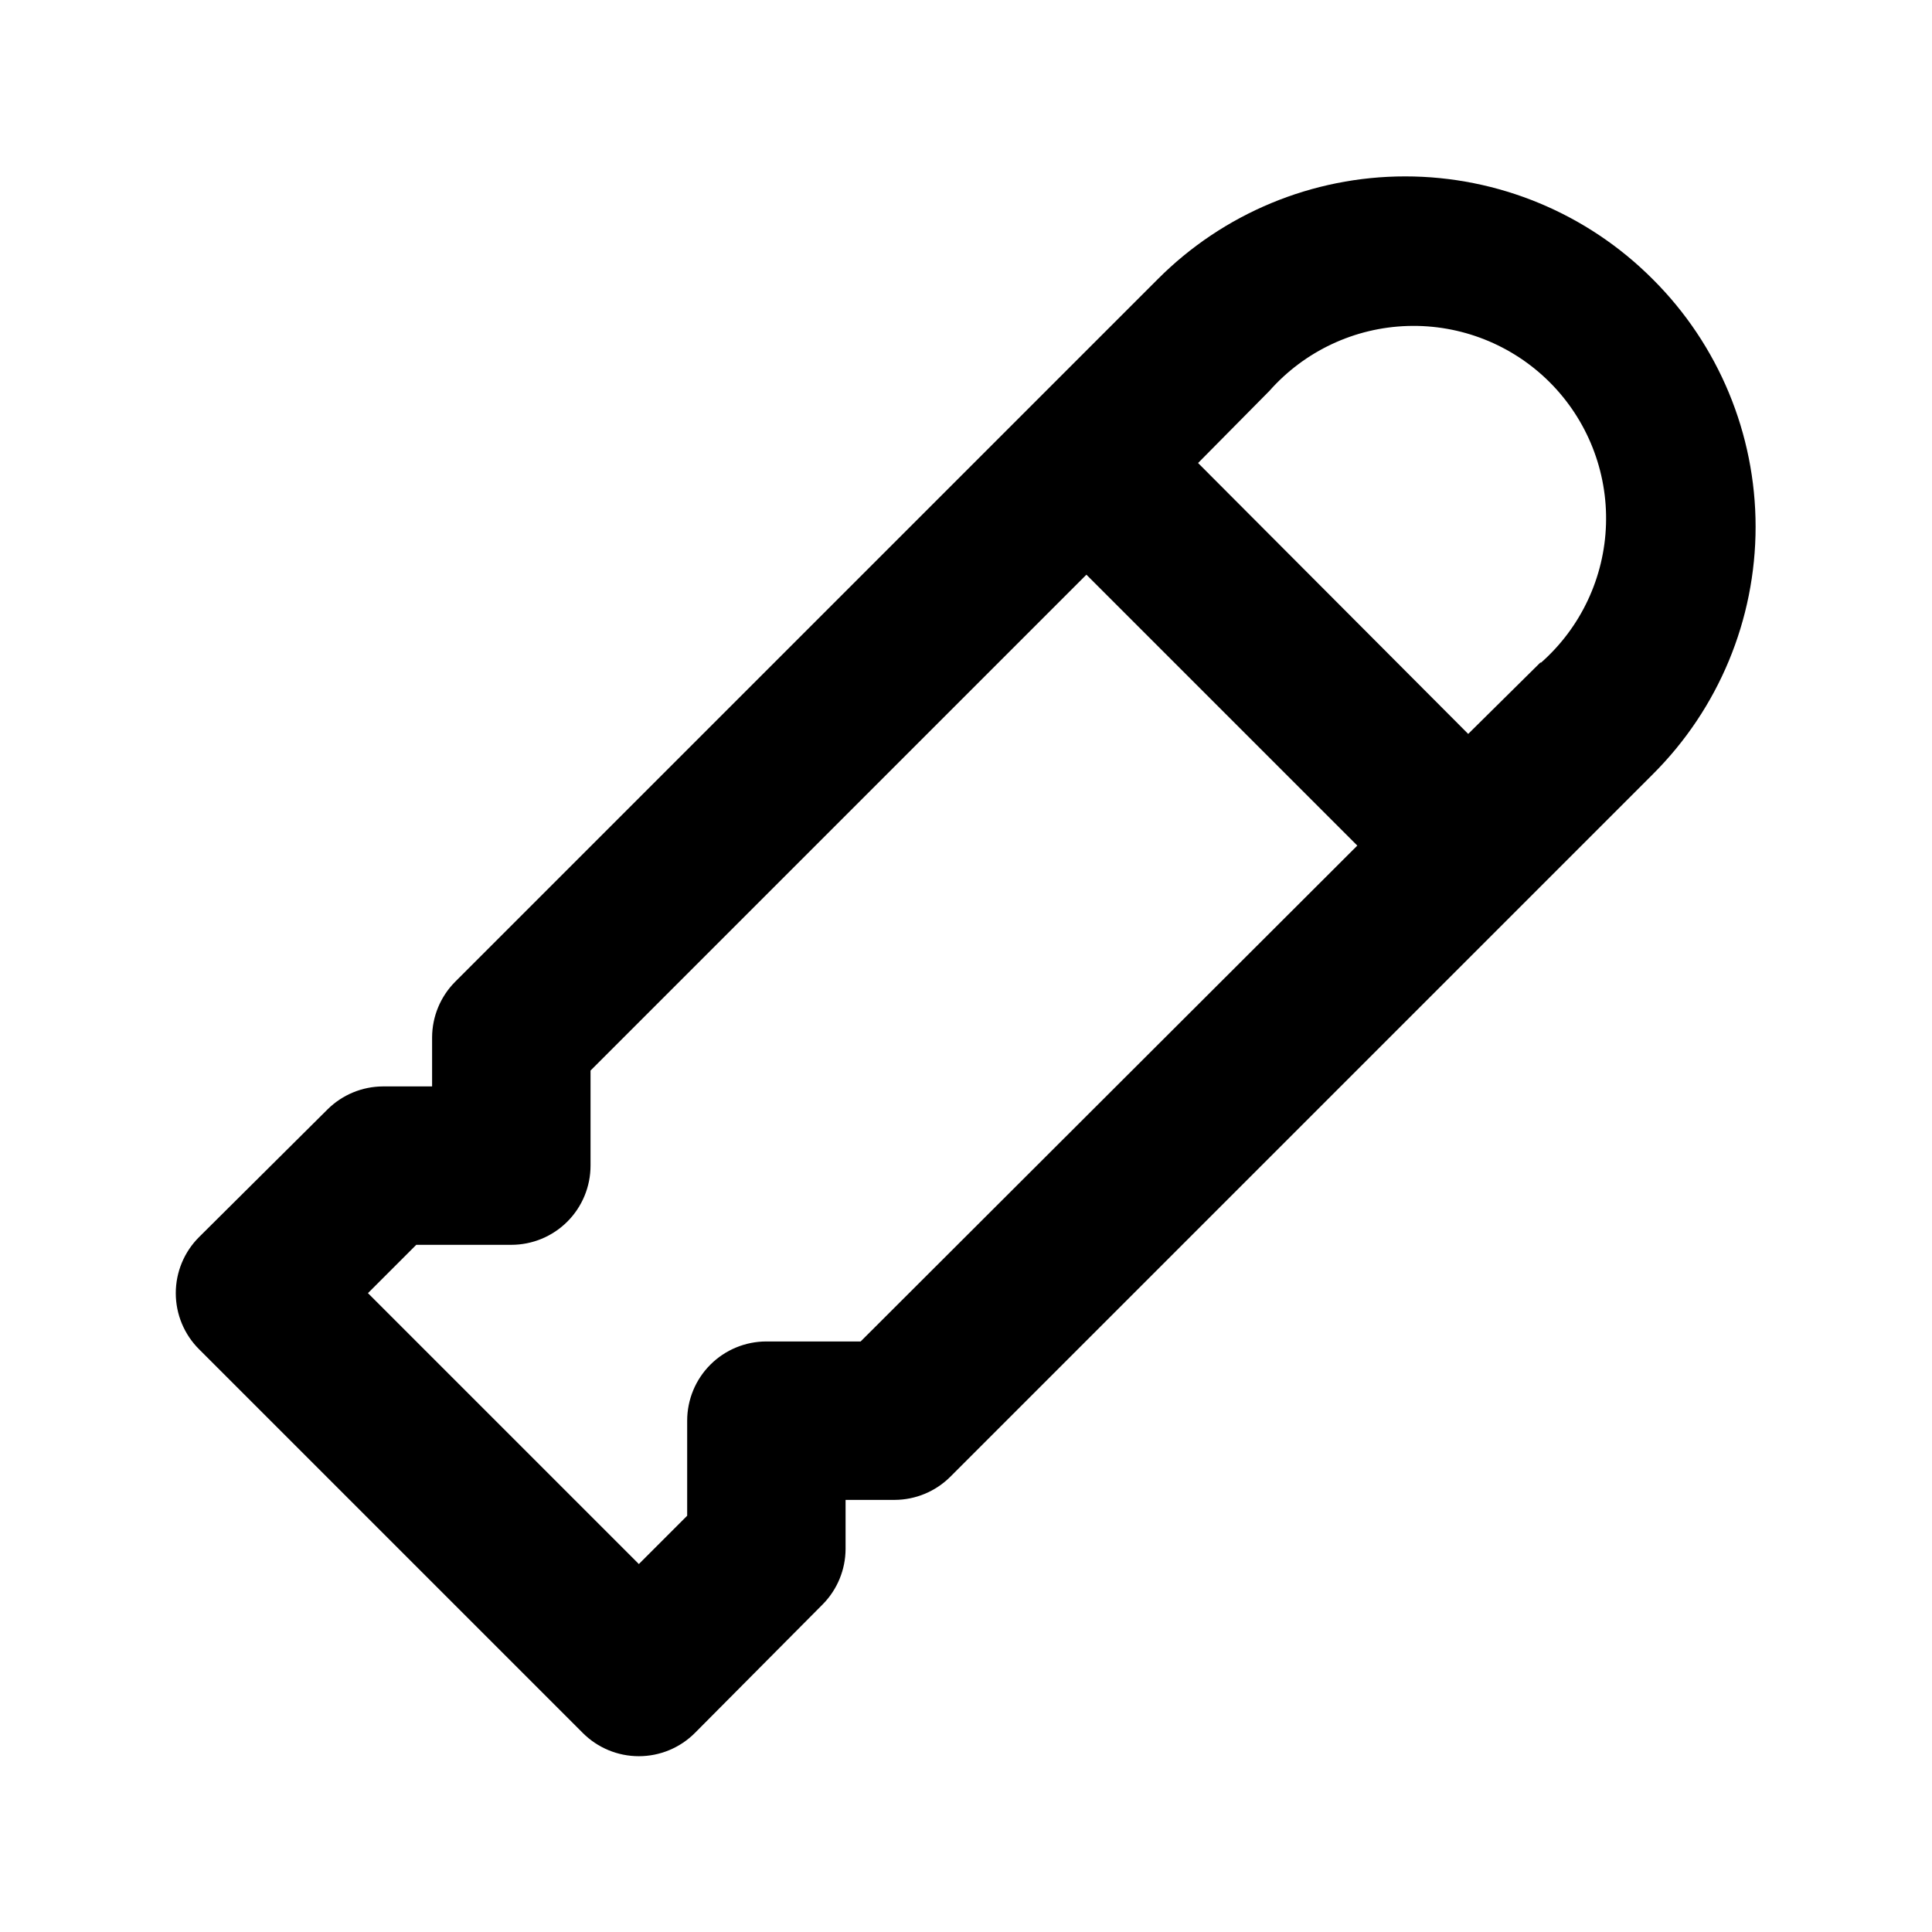
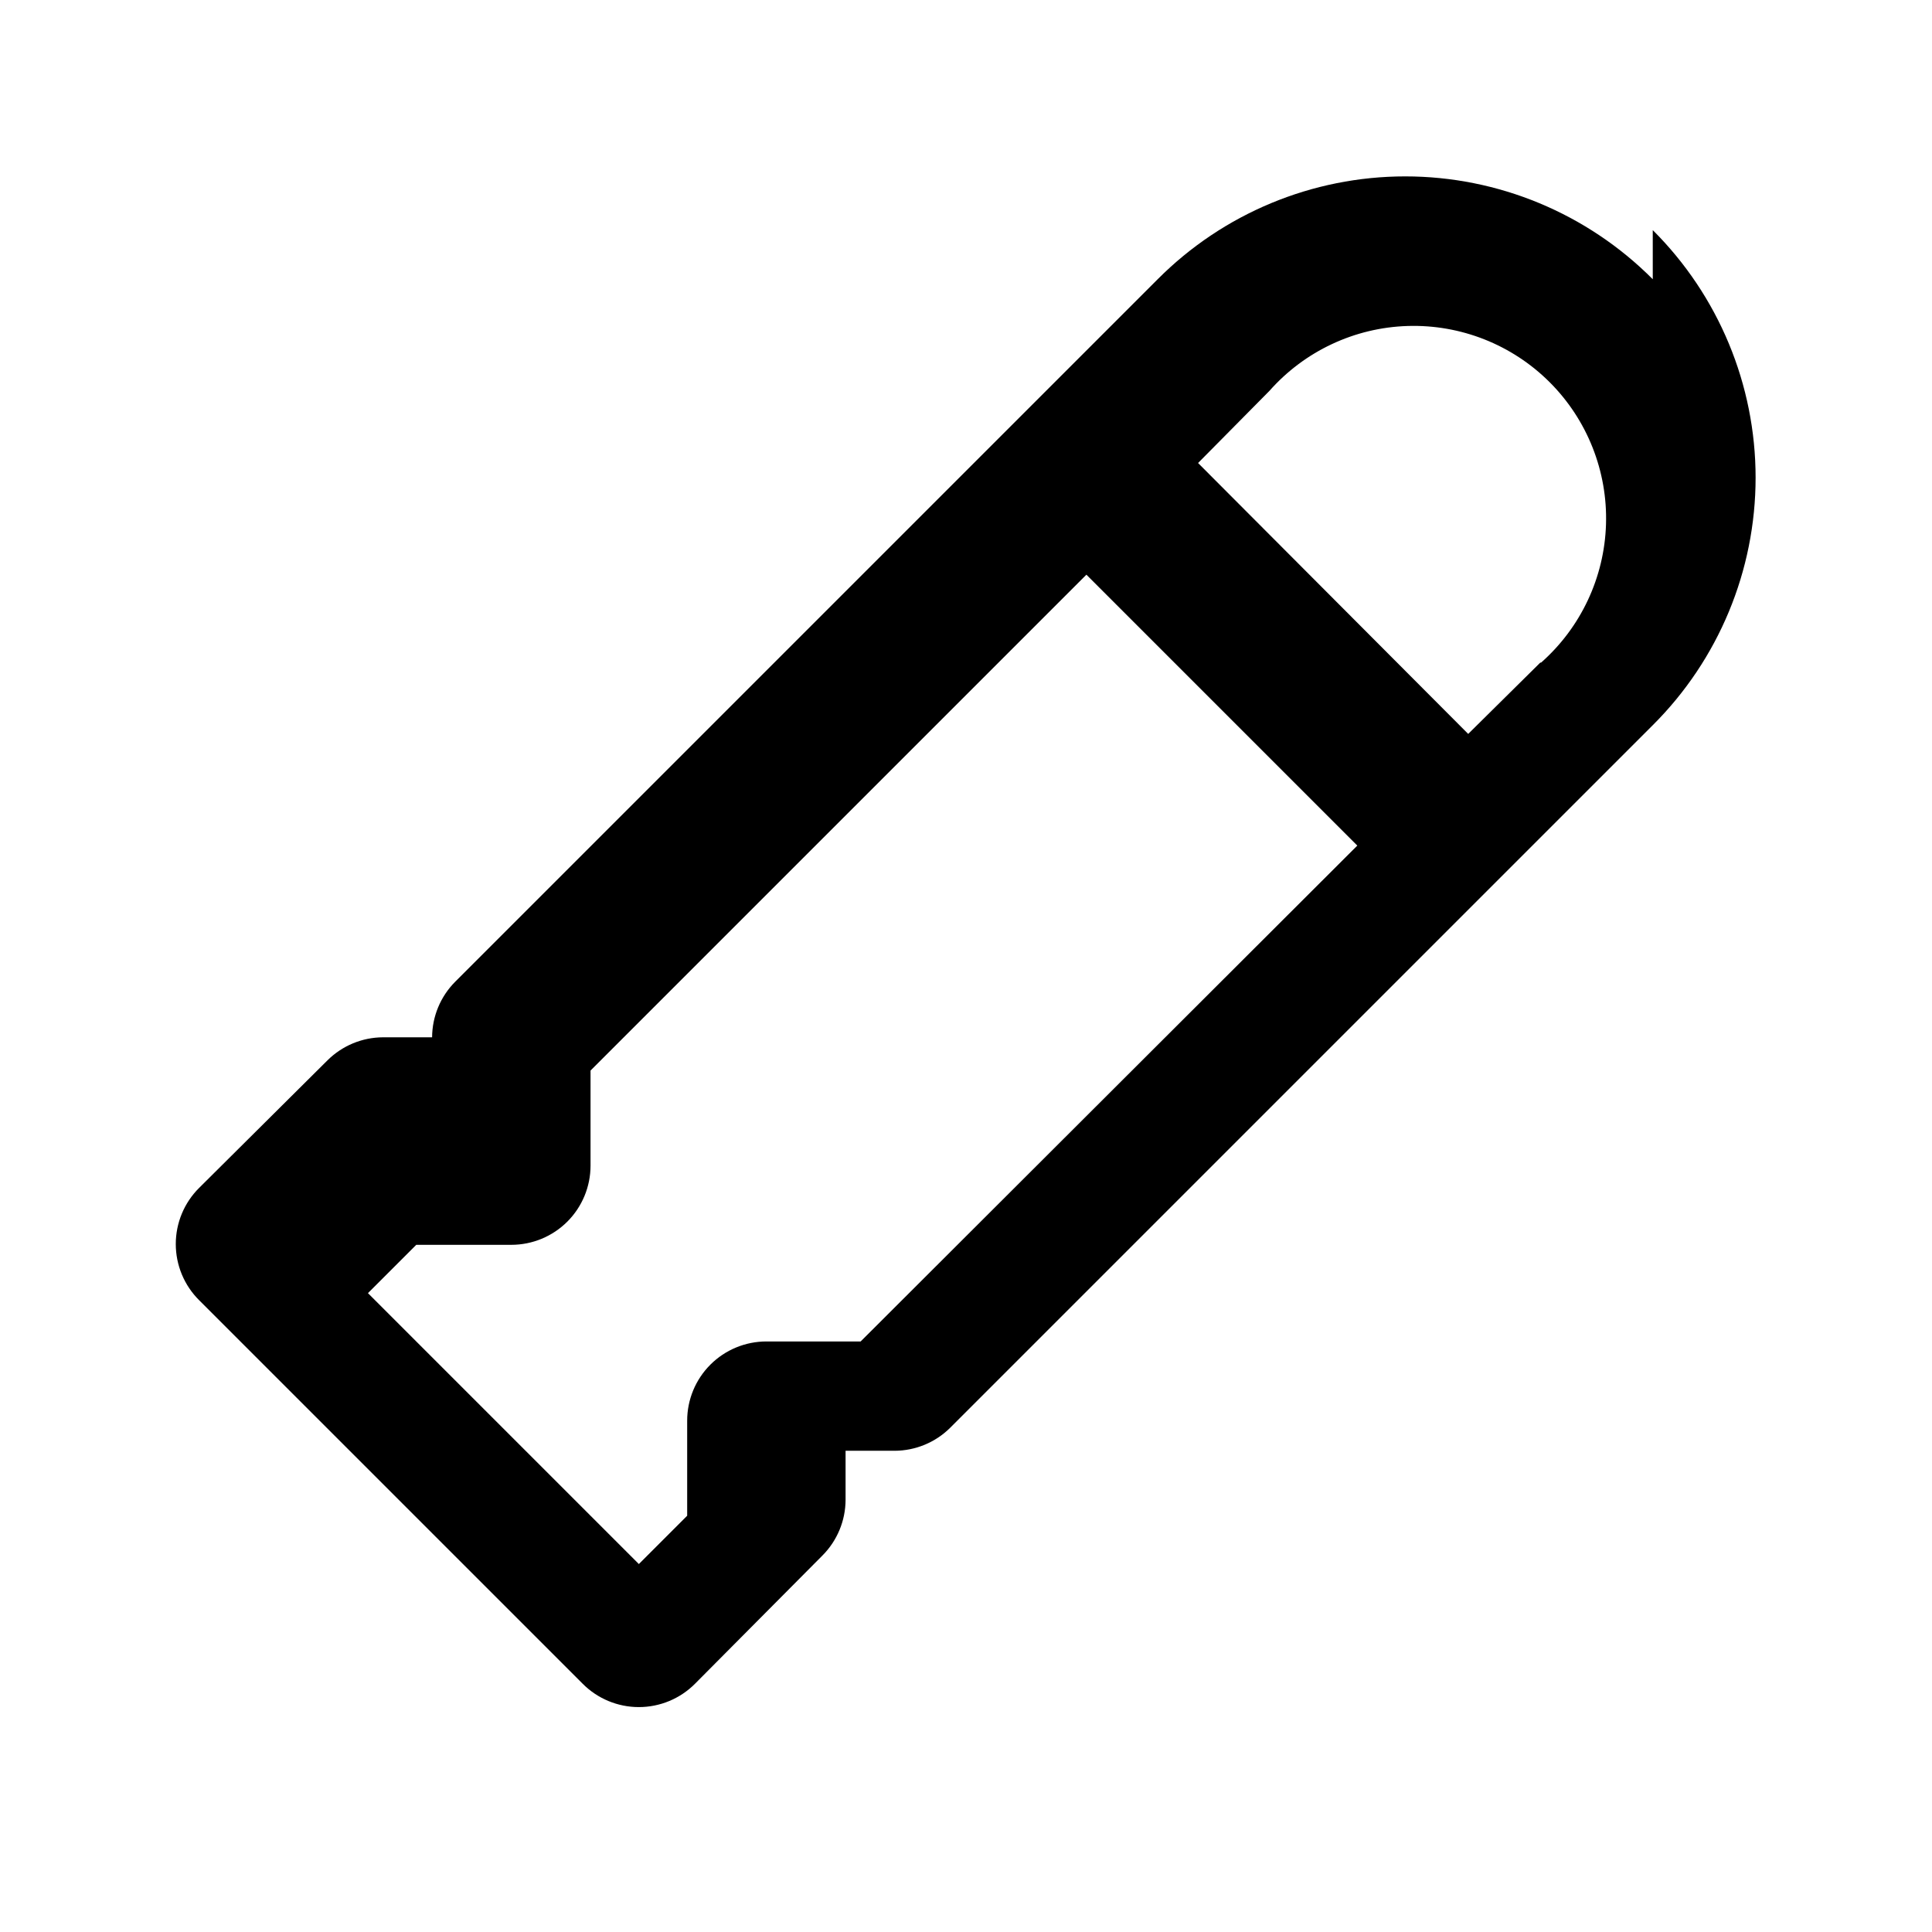
<svg xmlns="http://www.w3.org/2000/svg" fill="#000000" width="800px" height="800px" version="1.1" viewBox="144 144 512 512">
-   <path d="m582 218c-17.371-17.445-40.98-27.254-65.602-27.254-24.621 0-48.227 9.809-65.598 27.254l-186.2 186.2c-3.879 3.91-6.066 9.188-6.09 14.695v13.016h-13.016c-5.508 0.023-10.785 2.211-14.695 6.09l-34.004 33.797c-3.977 3.941-6.211 9.305-6.211 14.902 0 5.598 2.234 10.965 6.211 14.906l101.6 101.6c3.941 3.973 9.305 6.207 14.902 6.207 5.598 0 10.965-2.234 14.906-6.207l33.797-34.008c3.879-3.91 6.062-9.188 6.086-14.695v-13.016h13.016c5.508-0.023 10.785-2.207 14.695-6.086l186.2-186.2c17.445-17.375 27.254-40.98 27.254-65.602s-9.809-48.227-27.254-65.602zm-209.92 281.5h-24.98c-5.566 0-10.906 2.211-14.844 6.148s-6.148 9.277-6.148 14.844v25.191l-12.805 12.805-71.793-71.793 12.805-12.805h25.191c5.566 0 10.906-2.211 14.844-6.148s6.148-9.277 6.148-14.844v-25.191l131.41-131.41 71.793 71.793zm180.11-179.9-19.102 18.895-71.586-71.793 18.895-19.102c9.32-10.547 22.582-16.777 36.652-17.211 14.066-0.434 27.691 4.965 37.645 14.918 9.949 9.953 15.348 23.574 14.914 37.641-0.434 14.07-6.66 27.332-17.207 36.652z" />
+   <path d="m582 218c-17.371-17.445-40.98-27.254-65.602-27.254-24.621 0-48.227 9.809-65.598 27.254l-186.2 186.2c-3.879 3.91-6.066 9.188-6.09 14.695h-13.016c-5.508 0.023-10.785 2.211-14.695 6.09l-34.004 33.797c-3.977 3.941-6.211 9.305-6.211 14.902 0 5.598 2.234 10.965 6.211 14.906l101.6 101.6c3.941 3.973 9.305 6.207 14.902 6.207 5.598 0 10.965-2.234 14.906-6.207l33.797-34.008c3.879-3.91 6.062-9.188 6.086-14.695v-13.016h13.016c5.508-0.023 10.785-2.207 14.695-6.086l186.2-186.2c17.445-17.375 27.254-40.98 27.254-65.602s-9.809-48.227-27.254-65.602zm-209.92 281.5h-24.98c-5.566 0-10.906 2.211-14.844 6.148s-6.148 9.277-6.148 14.844v25.191l-12.805 12.805-71.793-71.793 12.805-12.805h25.191c5.566 0 10.906-2.211 14.844-6.148s6.148-9.277 6.148-14.844v-25.191l131.41-131.41 71.793 71.793zm180.11-179.9-19.102 18.895-71.586-71.793 18.895-19.102c9.32-10.547 22.582-16.777 36.652-17.211 14.066-0.434 27.691 4.965 37.645 14.918 9.949 9.953 15.348 23.574 14.914 37.641-0.434 14.07-6.66 27.332-17.207 36.652z" />
</svg>